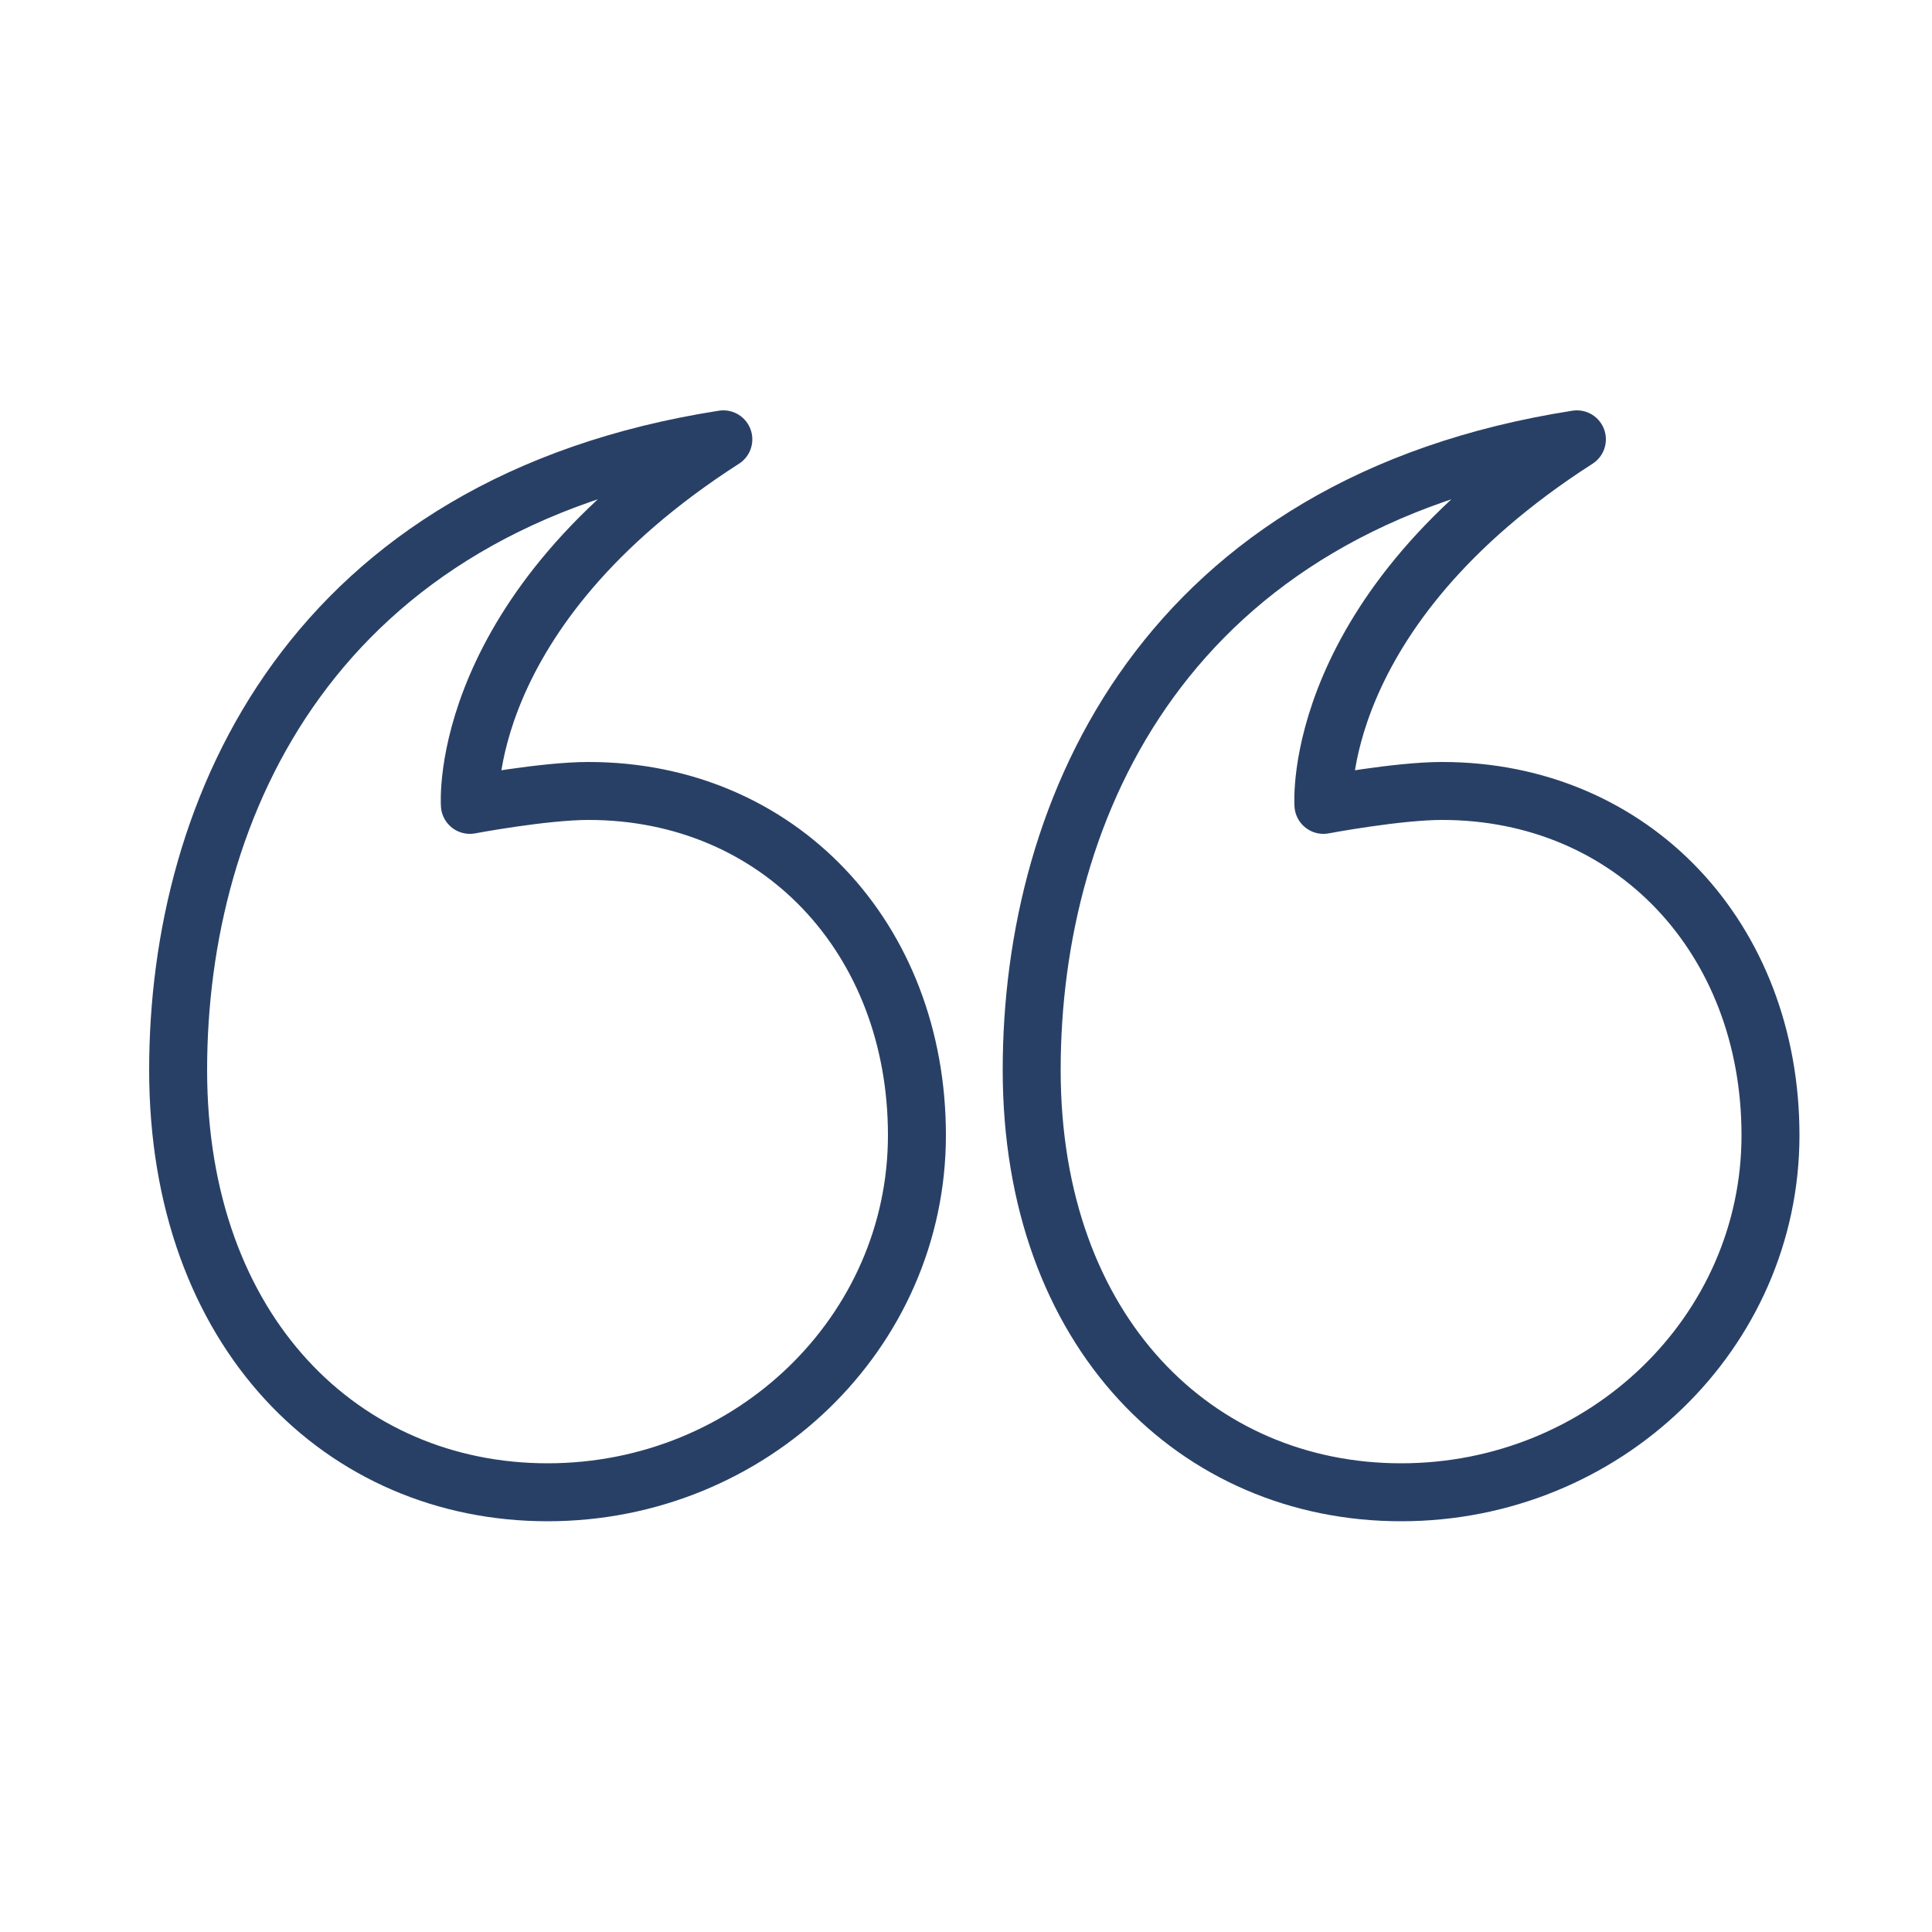
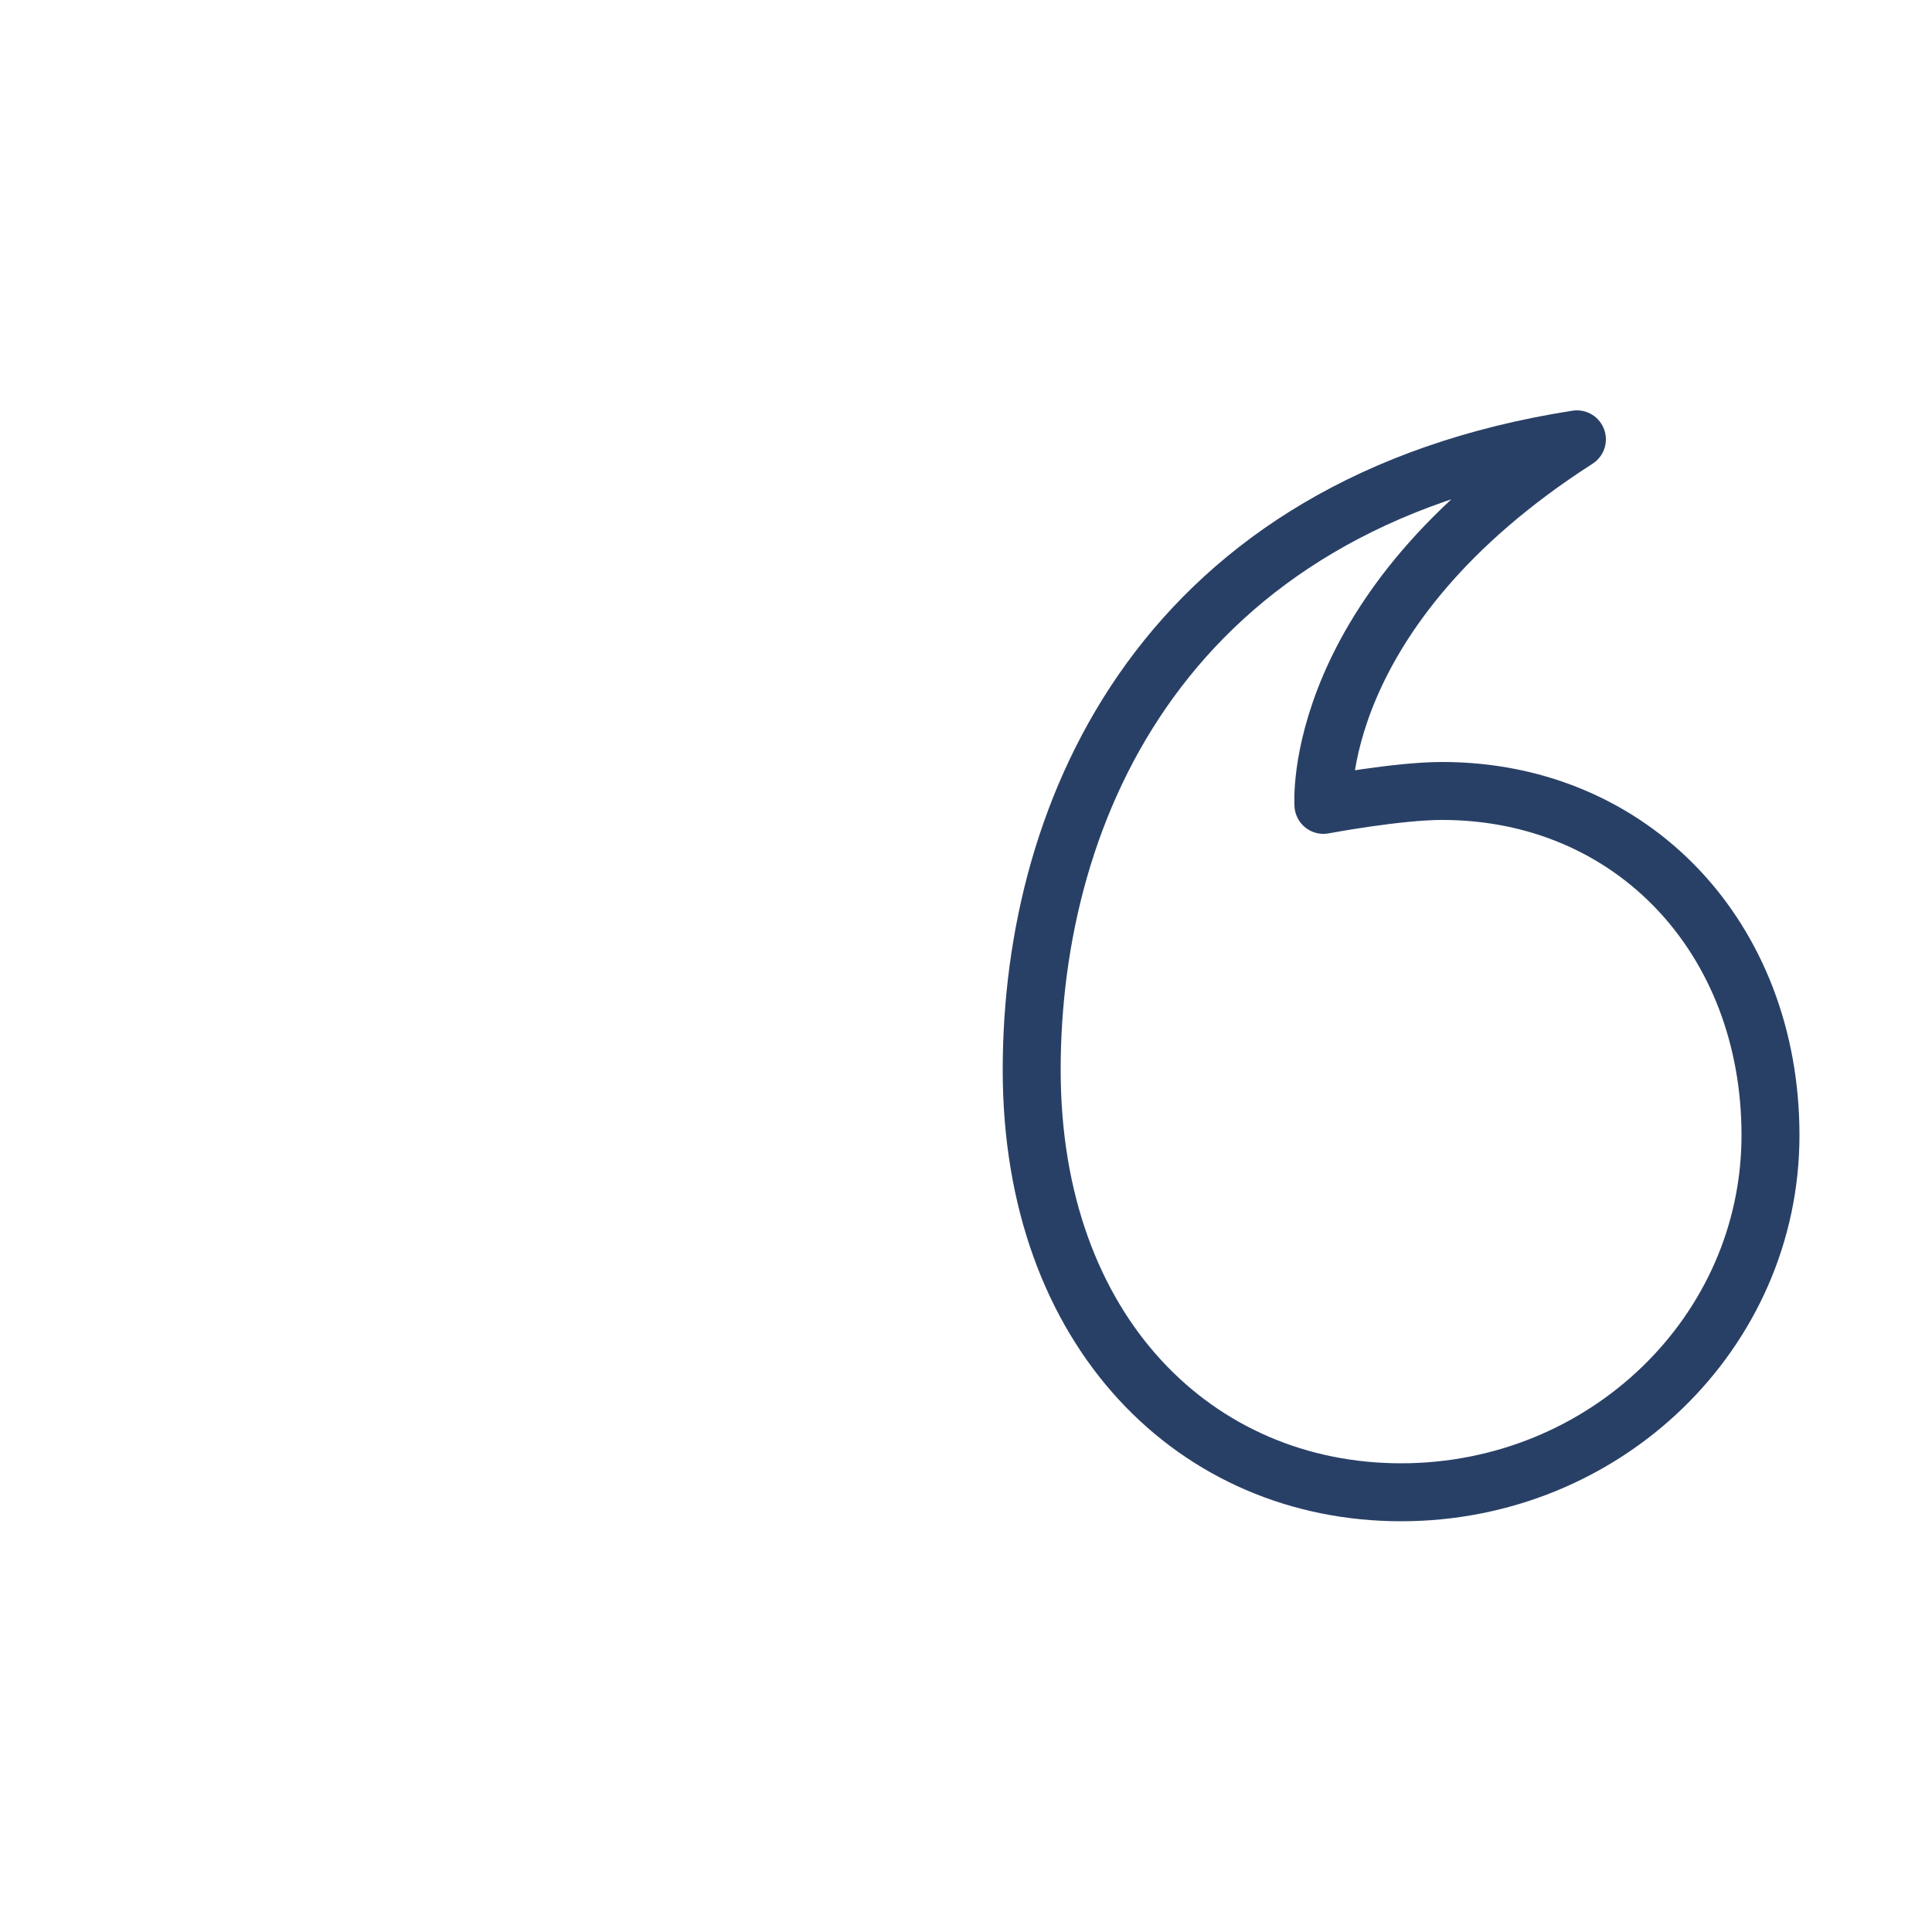
<svg xmlns="http://www.w3.org/2000/svg" id="c" viewBox="0 0 50 50">
  <path d="M37.32,20.47c-1.16,0-3.07.36-3.07.36,0,0-.36-5.02,6.56-9.46-10.63,1.66-14.11,9.51-14.11,16.32s4.28,10.93,9.56,10.93,9.56-4.14,9.56-9.24-3.57-8.91-8.5-8.91Z" fill="none" stroke="#294066" stroke-linecap="round" stroke-linejoin="round" stroke-width="1.5" />
-   <path d="M15.23,20.47c-1.16,0-3.07.36-3.07.36,0,0-.36-5.02,6.56-9.46-10.63,1.66-14.11,9.51-14.11,16.32s4.28,10.93,9.56,10.93,9.56-4.14,9.56-9.24-3.57-8.91-8.5-8.91Z" fill="none" stroke="#294066" stroke-linecap="round" stroke-linejoin="round" stroke-width="1.5" />
</svg>